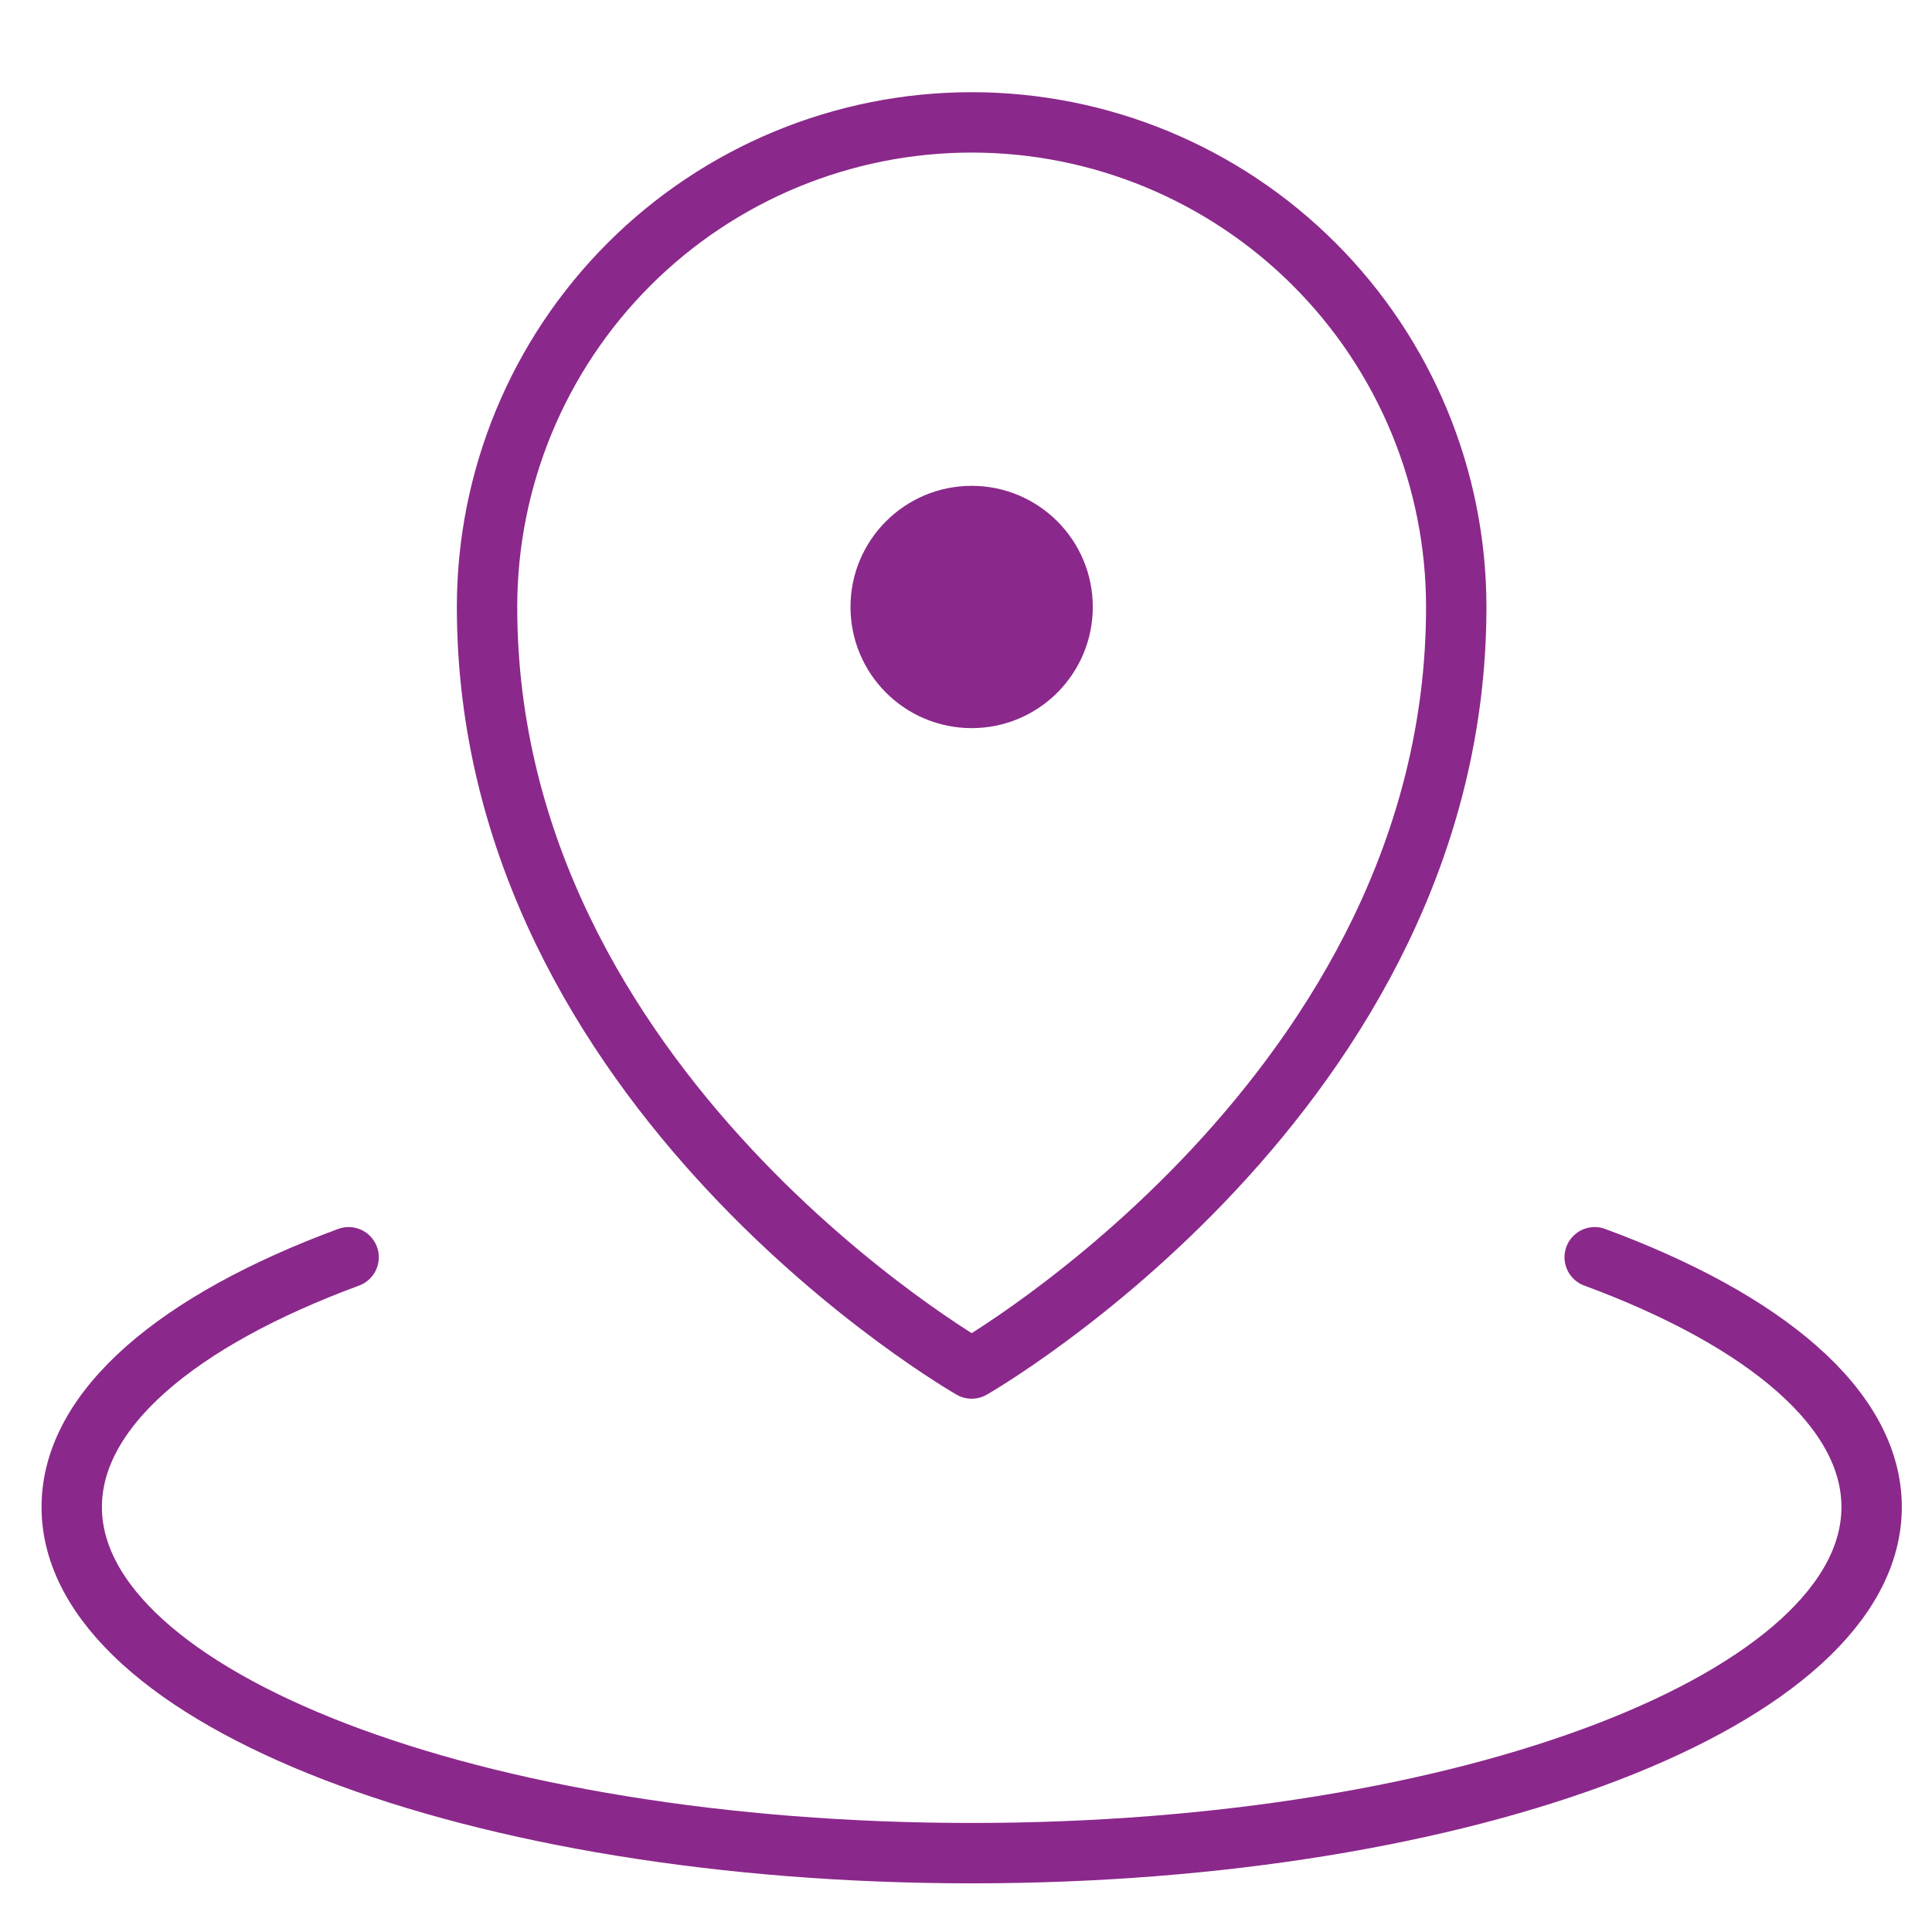
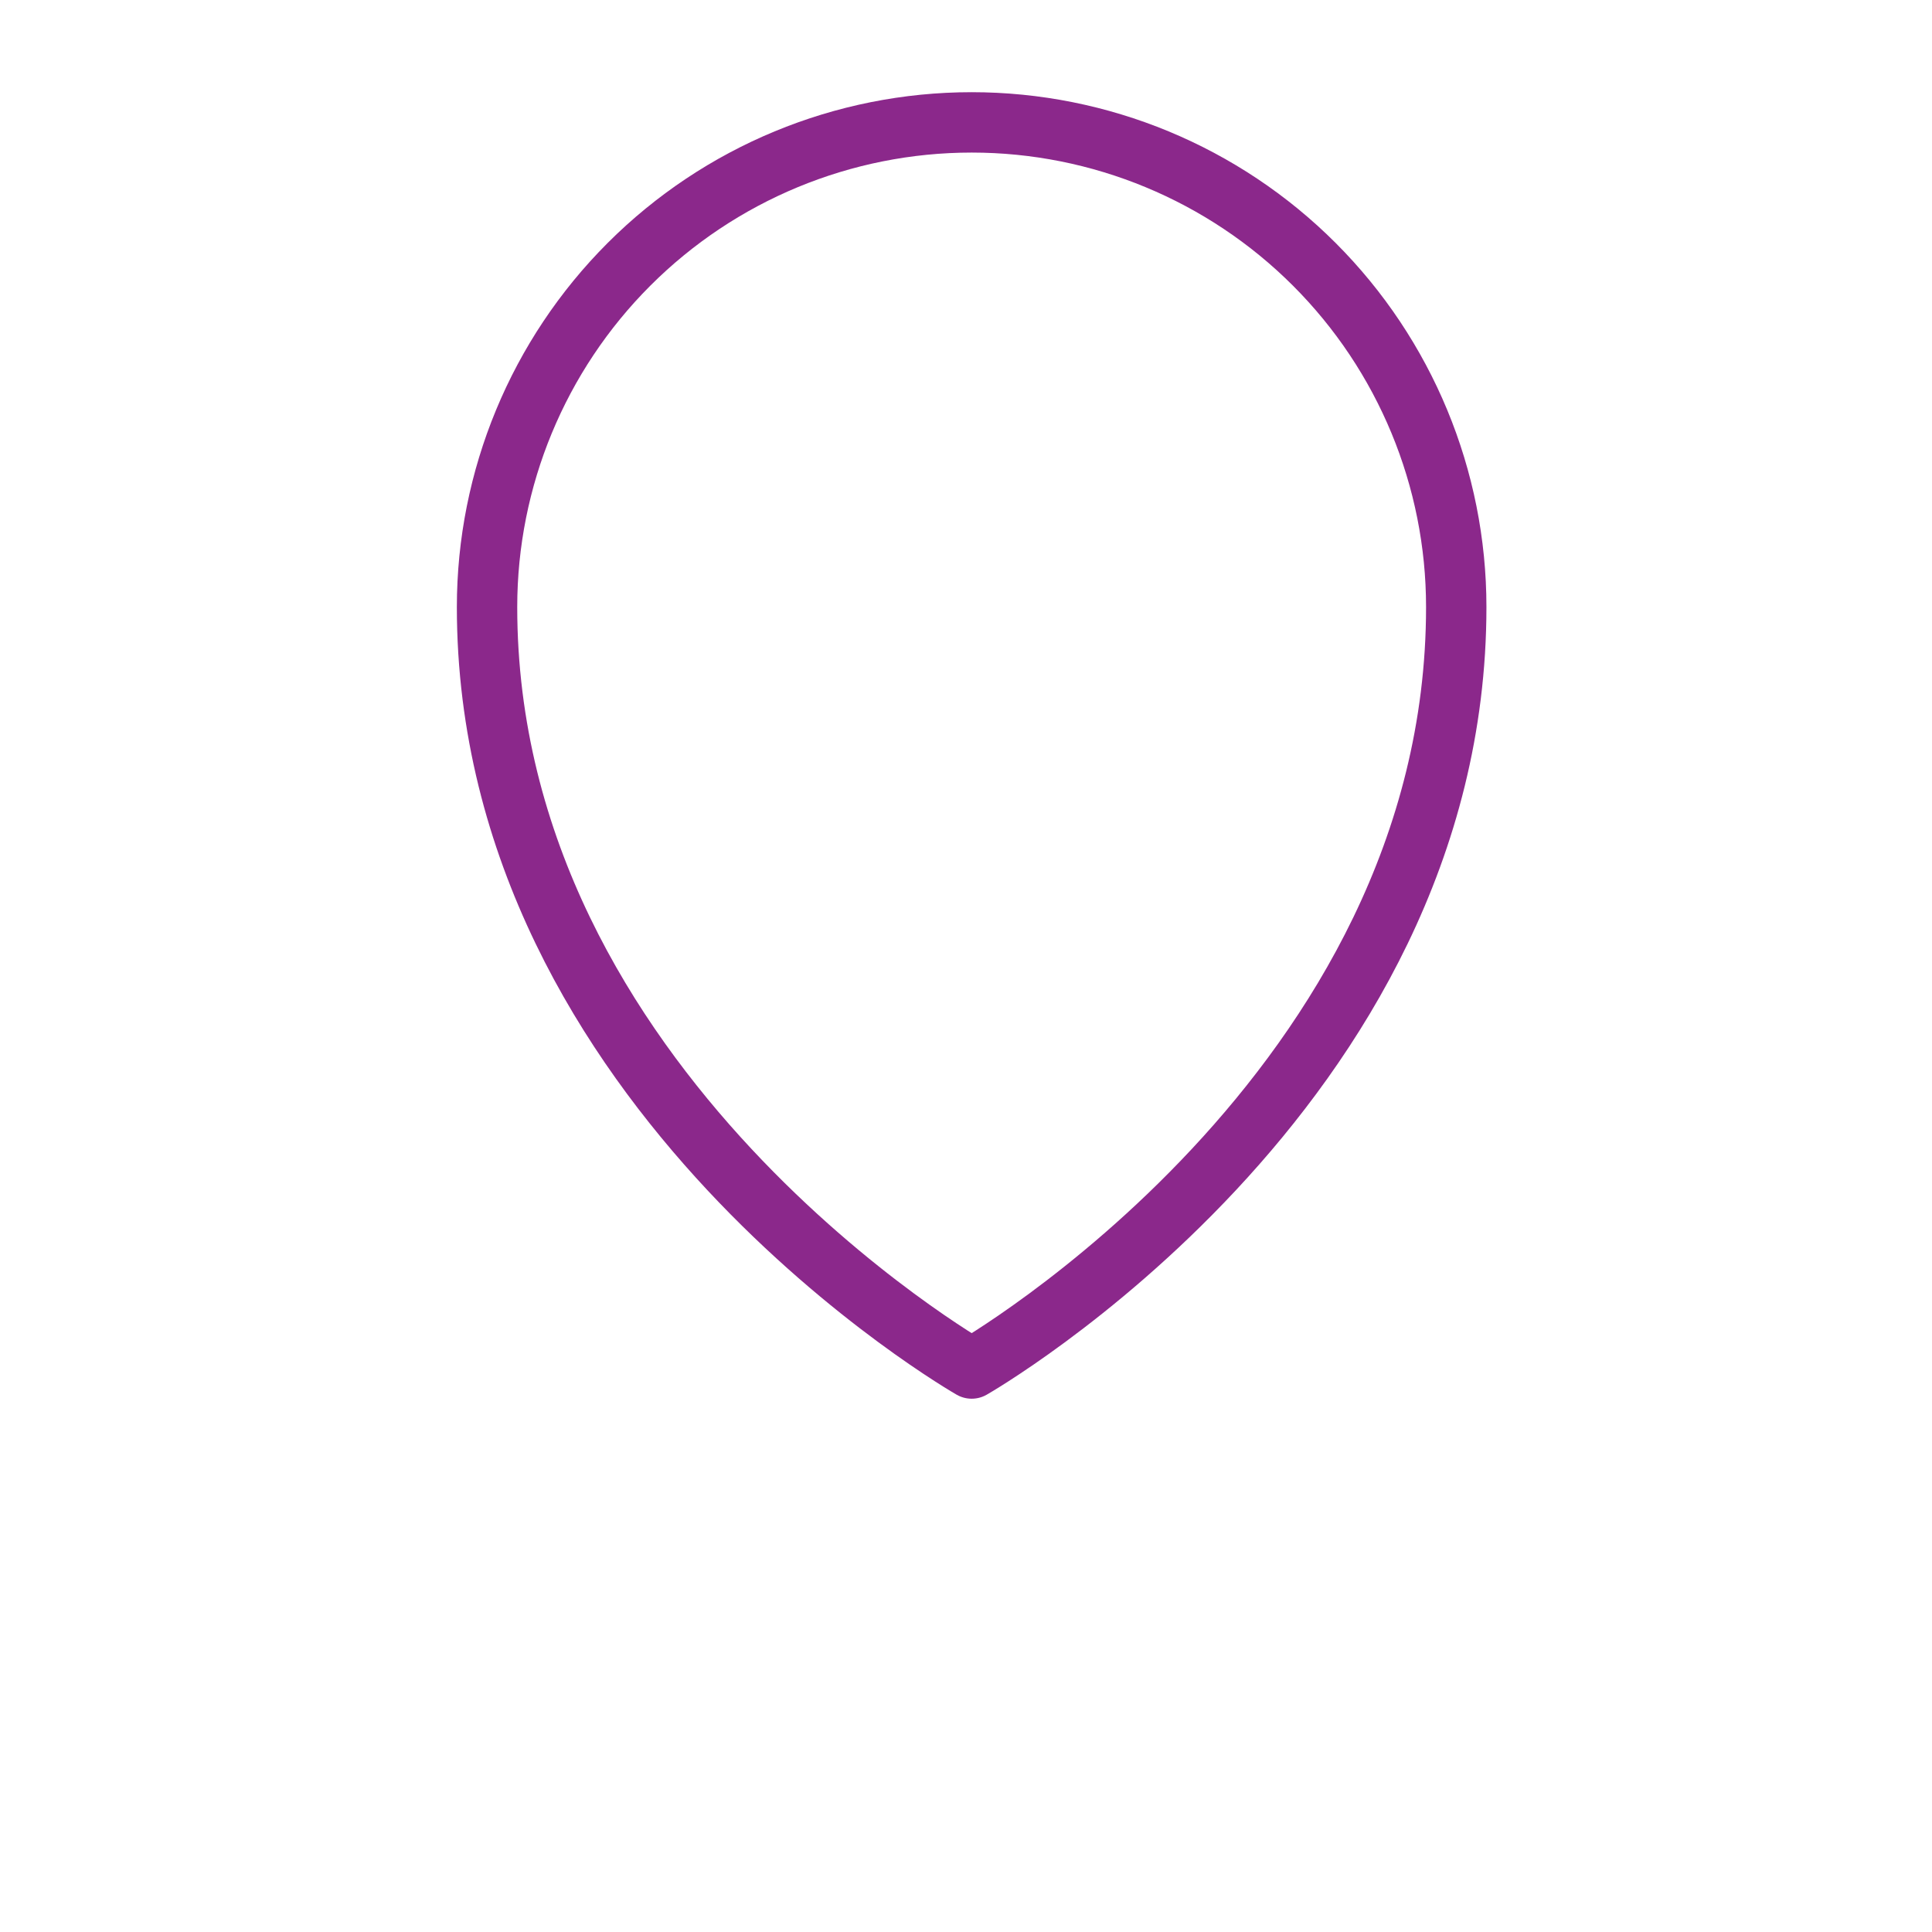
<svg xmlns="http://www.w3.org/2000/svg" width="32" height="32" viewBox="0 0 32 32" fill="none">
-   <path d="M16.094 12.06C17.202 12.06 18.1 11.162 18.1 10.053C18.1 8.945 17.202 8.047 16.094 8.047C14.986 8.047 14.087 8.945 14.087 10.053C14.087 11.162 14.986 12.06 16.094 12.06Z" fill="#8B288B" />
  <path d="M24.12 10.054C24.12 18.08 16.094 22.667 16.094 22.667C16.094 22.667 8.067 18.08 8.067 10.054C8.067 7.925 8.913 5.883 10.418 4.378C11.923 2.873 13.965 2.027 16.094 2.027C18.222 2.027 20.264 2.873 21.769 4.378C23.274 5.883 24.12 7.925 24.12 10.054Z" stroke="#8B288B" stroke-linecap="round" stroke-linejoin="round" />
-   <path d="M26.413 20.824C29.24 21.868 31 23.335 31 24.961C31 28.127 24.327 30.694 16.094 30.694C7.861 30.694 1.188 28.127 1.188 24.961C1.188 23.335 2.948 21.868 5.774 20.824" stroke="#8B288B" stroke-linecap="round" stroke-linejoin="round" />
</svg>